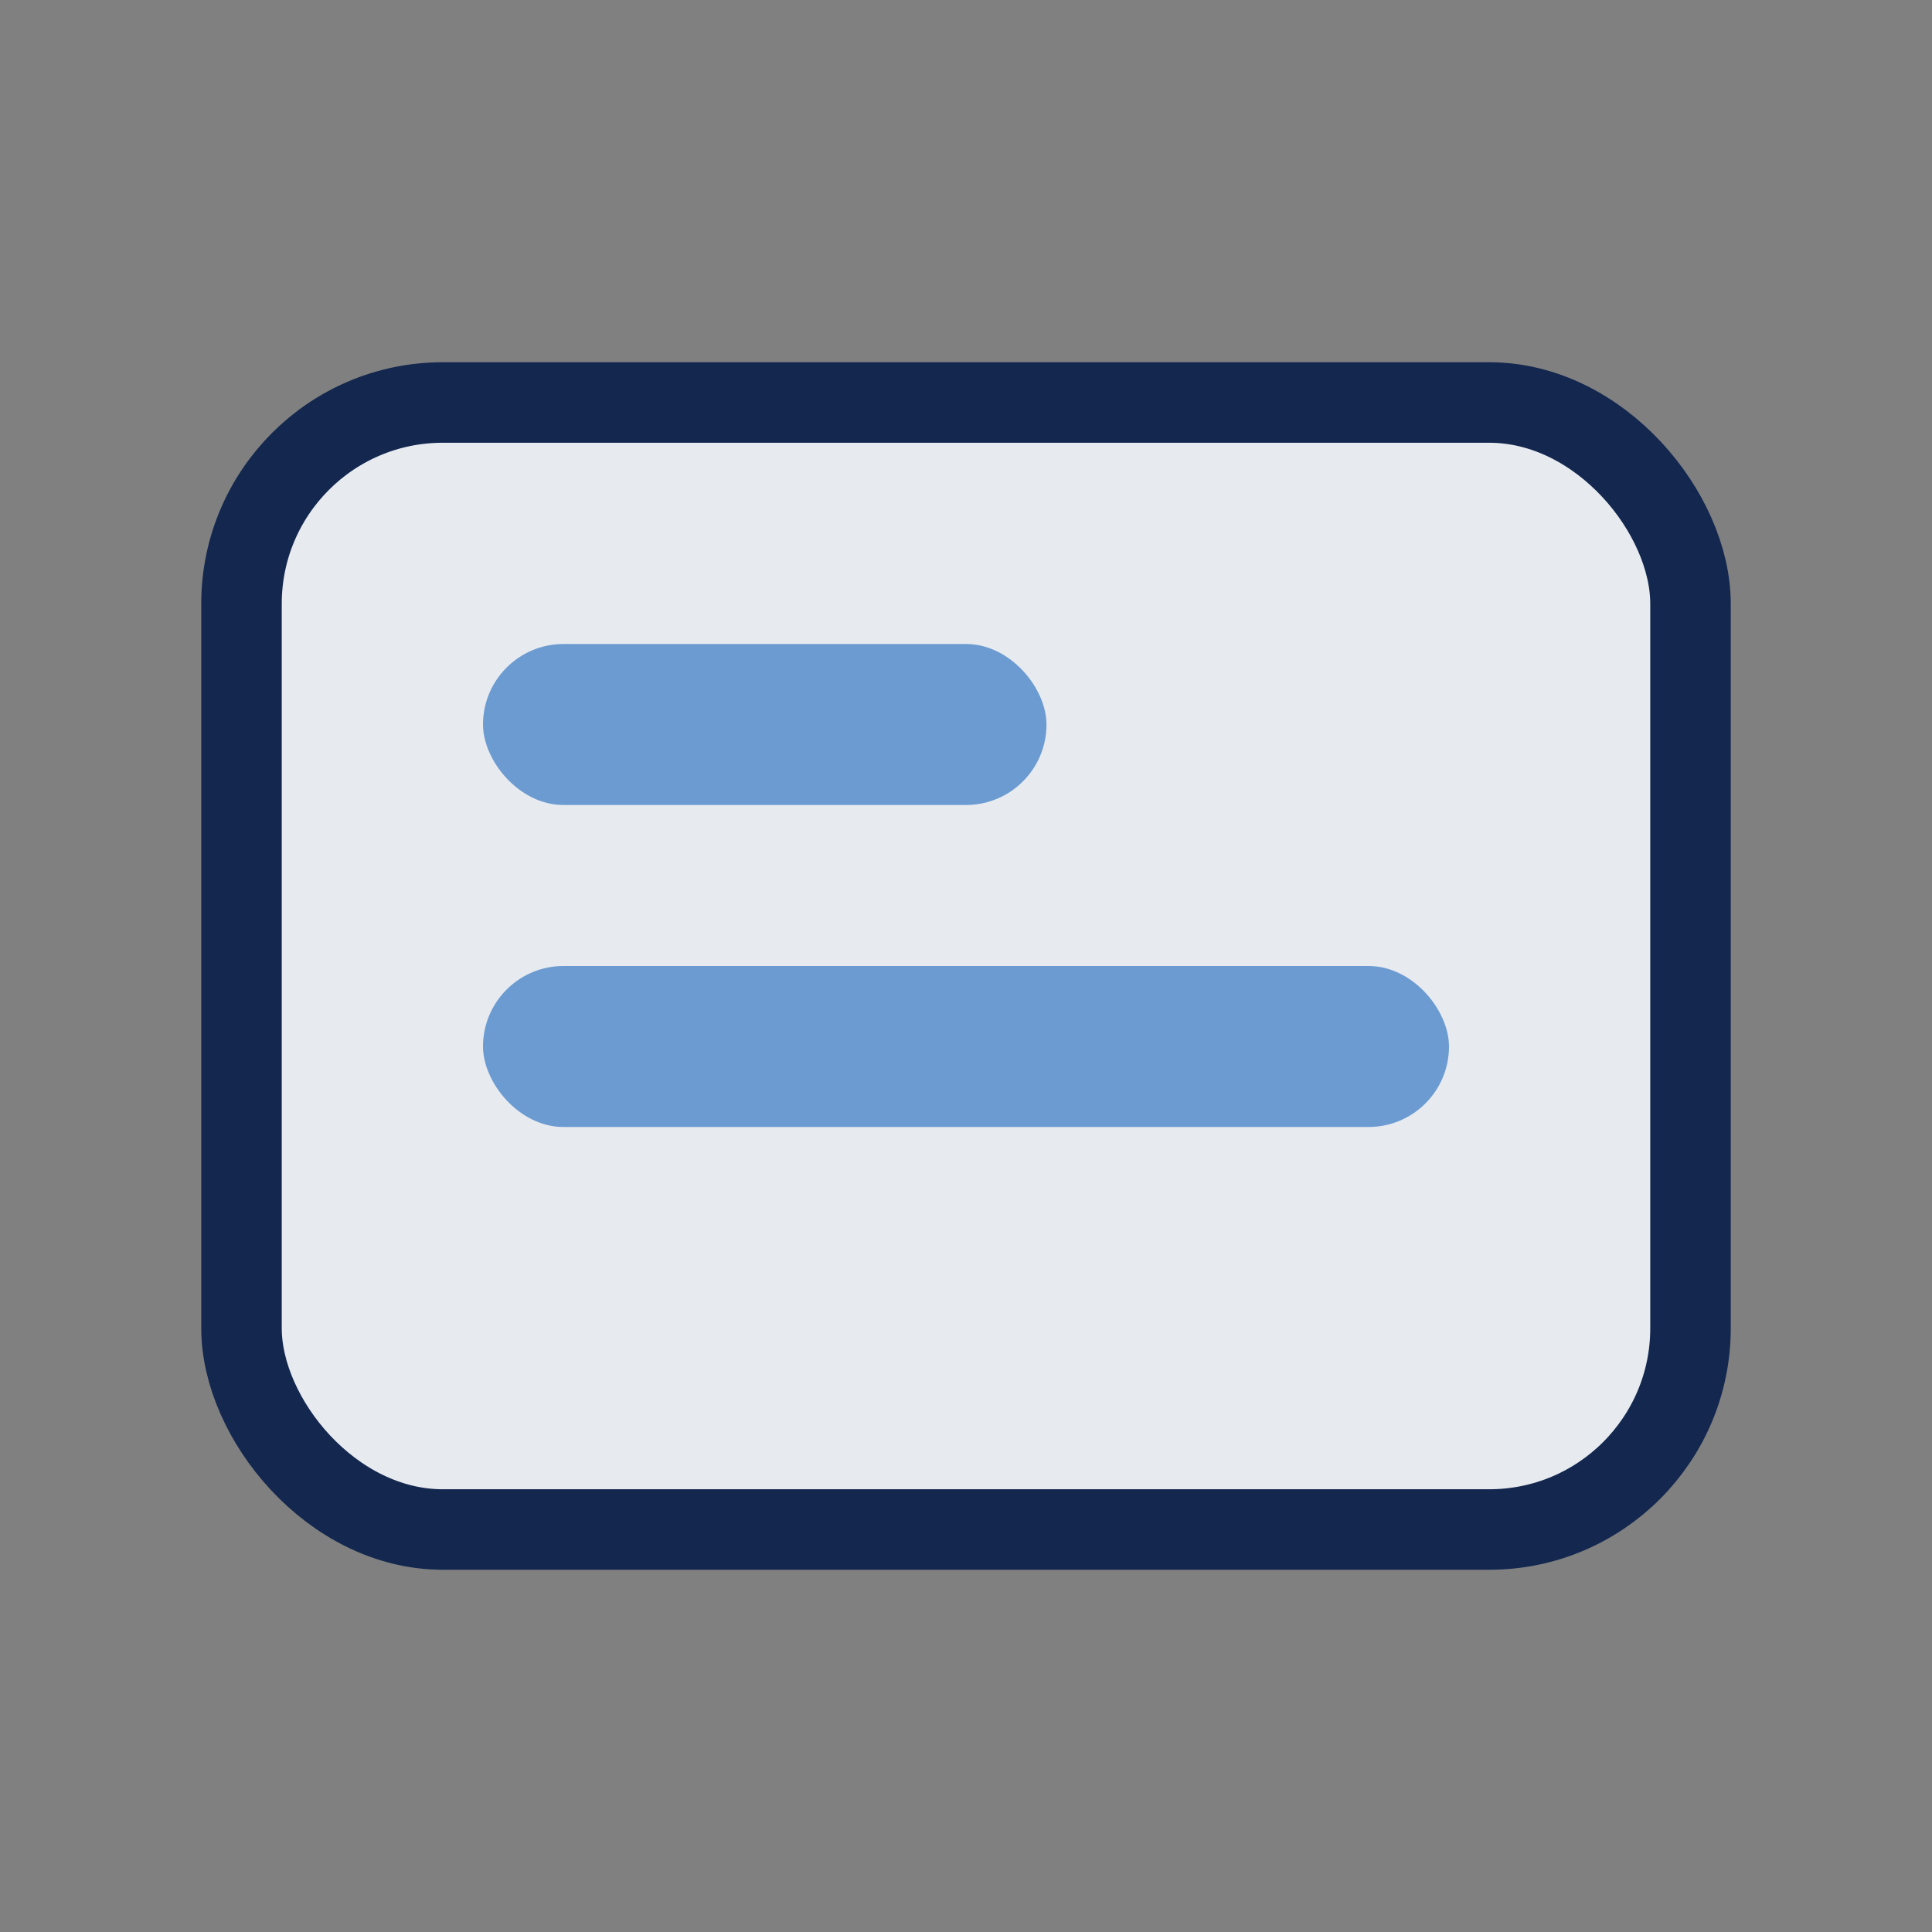
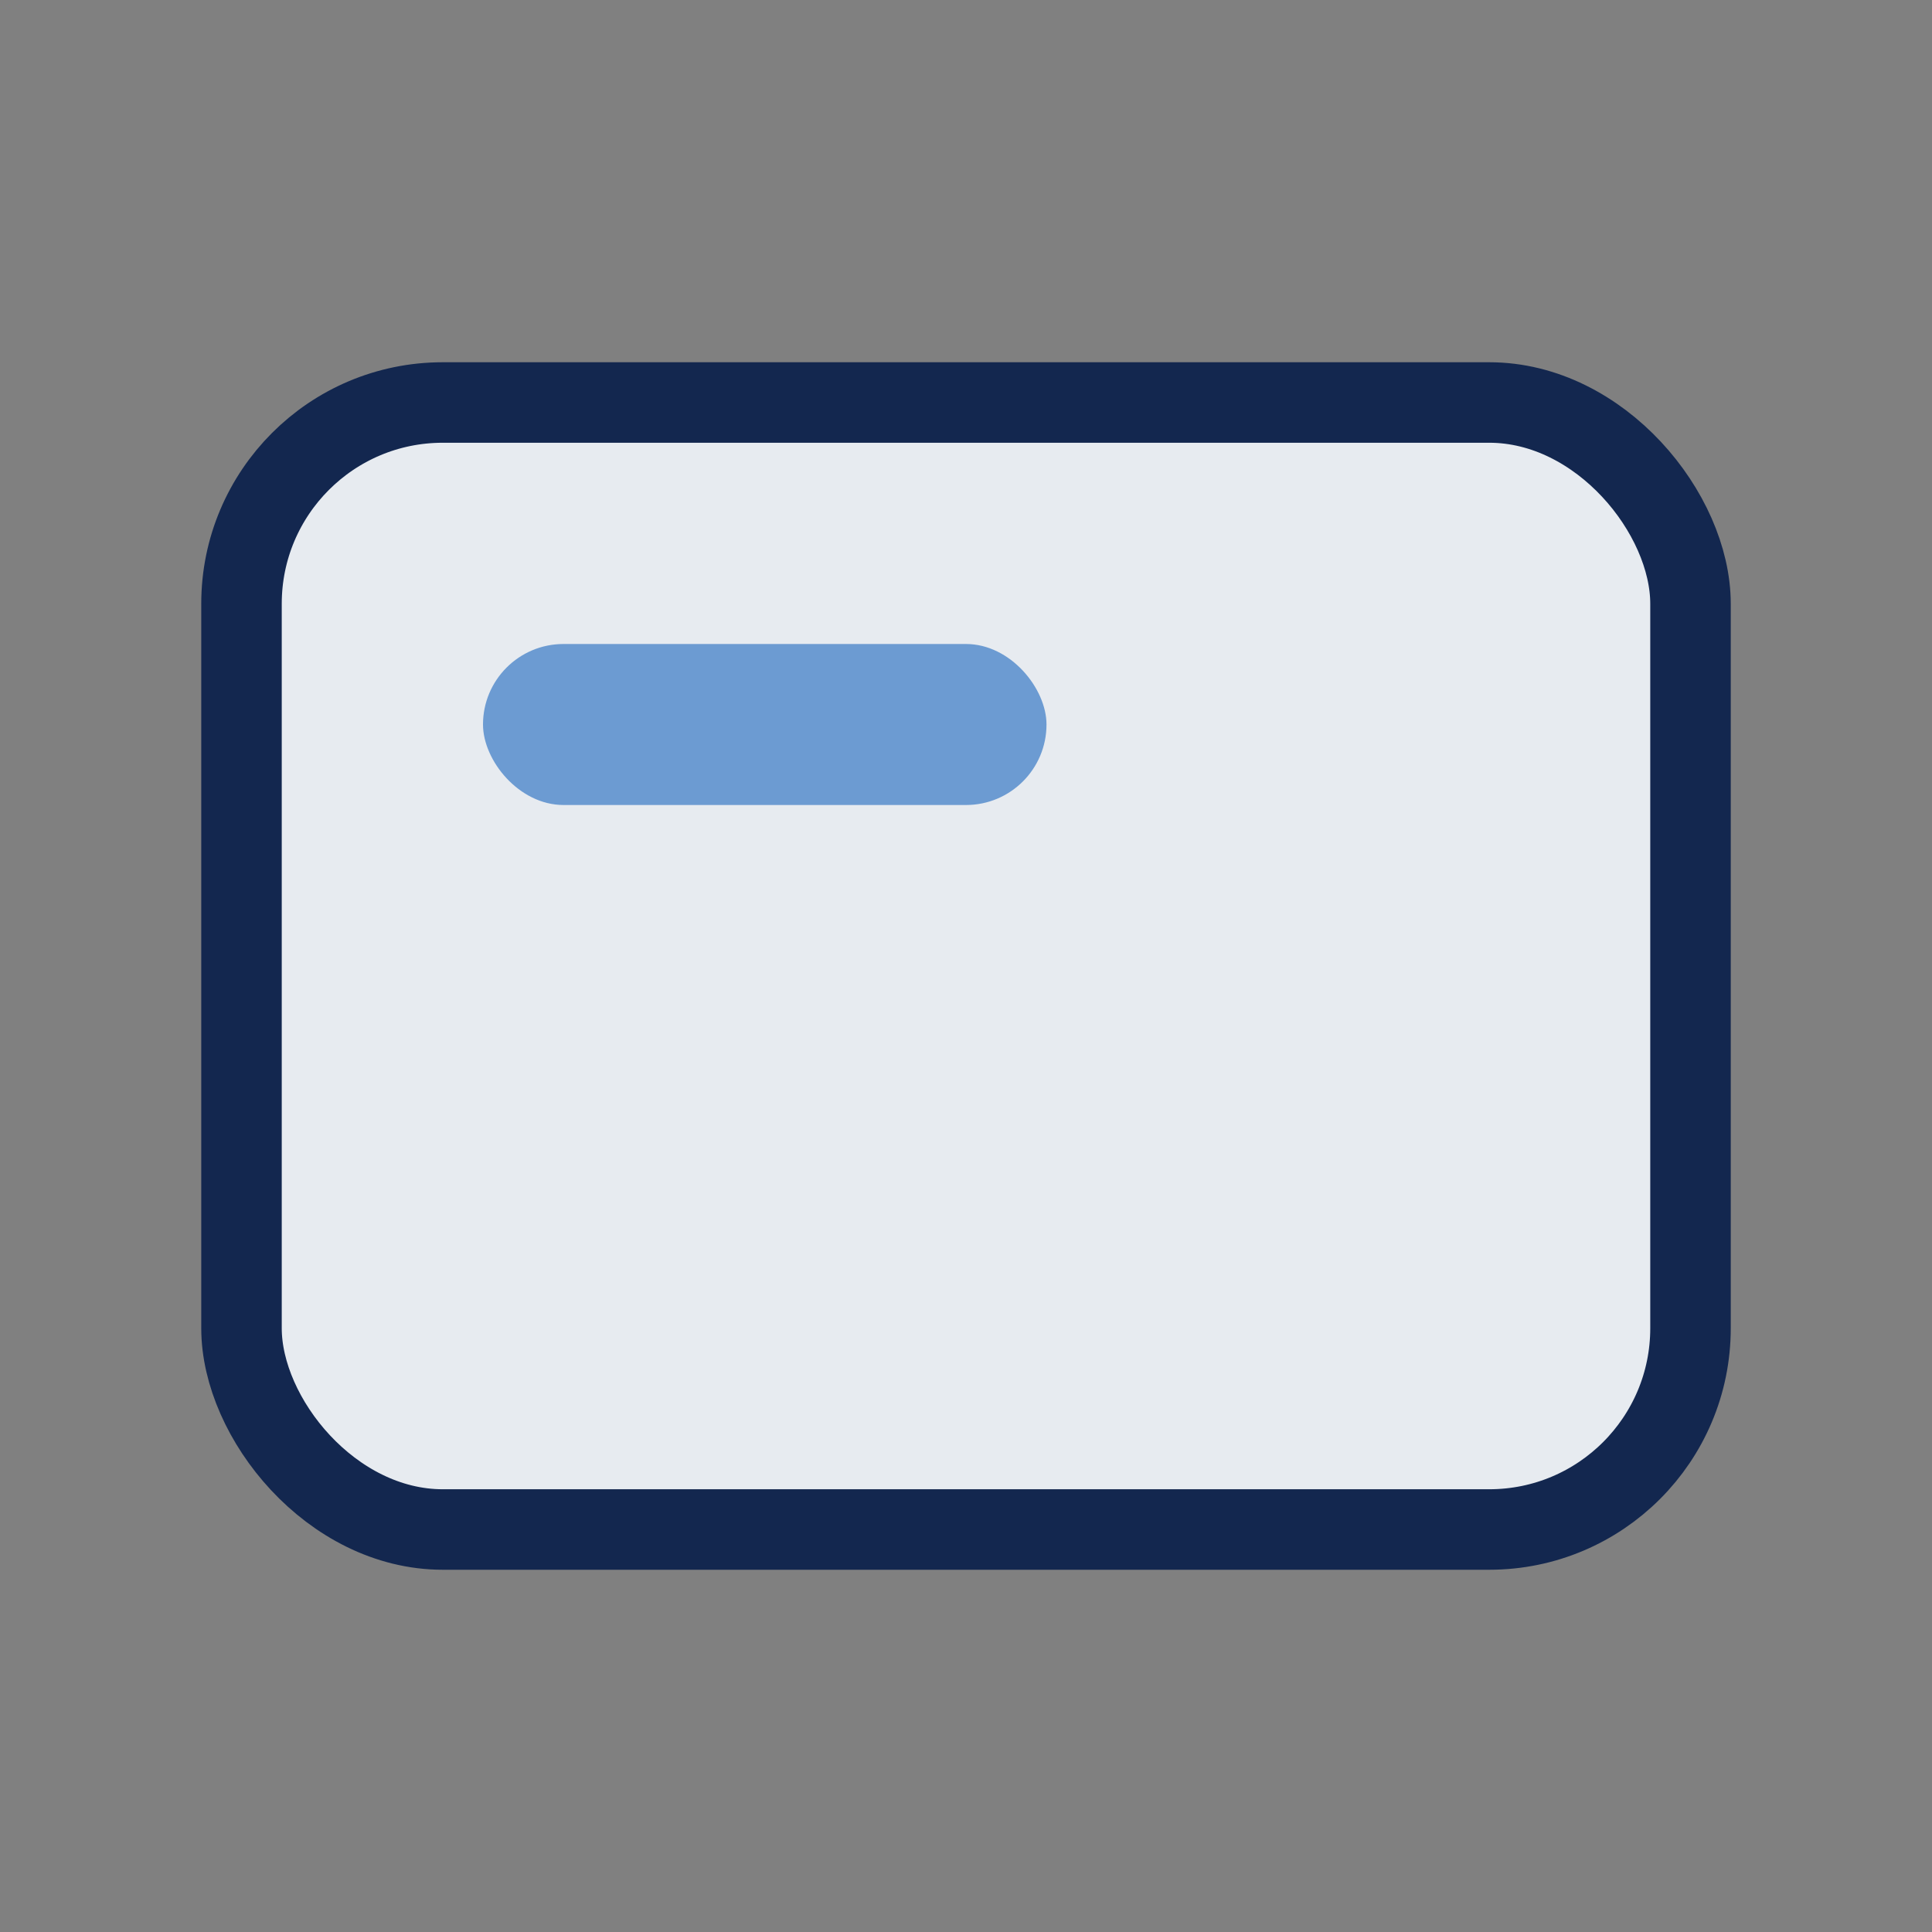
<svg xmlns="http://www.w3.org/2000/svg" width="24" height="24" viewBox="0 0 24 24">
  <rect x="0" y="0" width="24" height="24" fill="#808080" stroke="none" />
  <rect x="3" y="5" width="18" height="14" rx="2.5" fill="#E7EBF0" stroke="#13274F" />
  <rect x="6" y="8" width="7" height="2" rx="1" fill="#6C9BD2" />
-   <rect x="6" y="12" width="12" height="2" rx="1" fill="#6C9BD2" />
</svg>